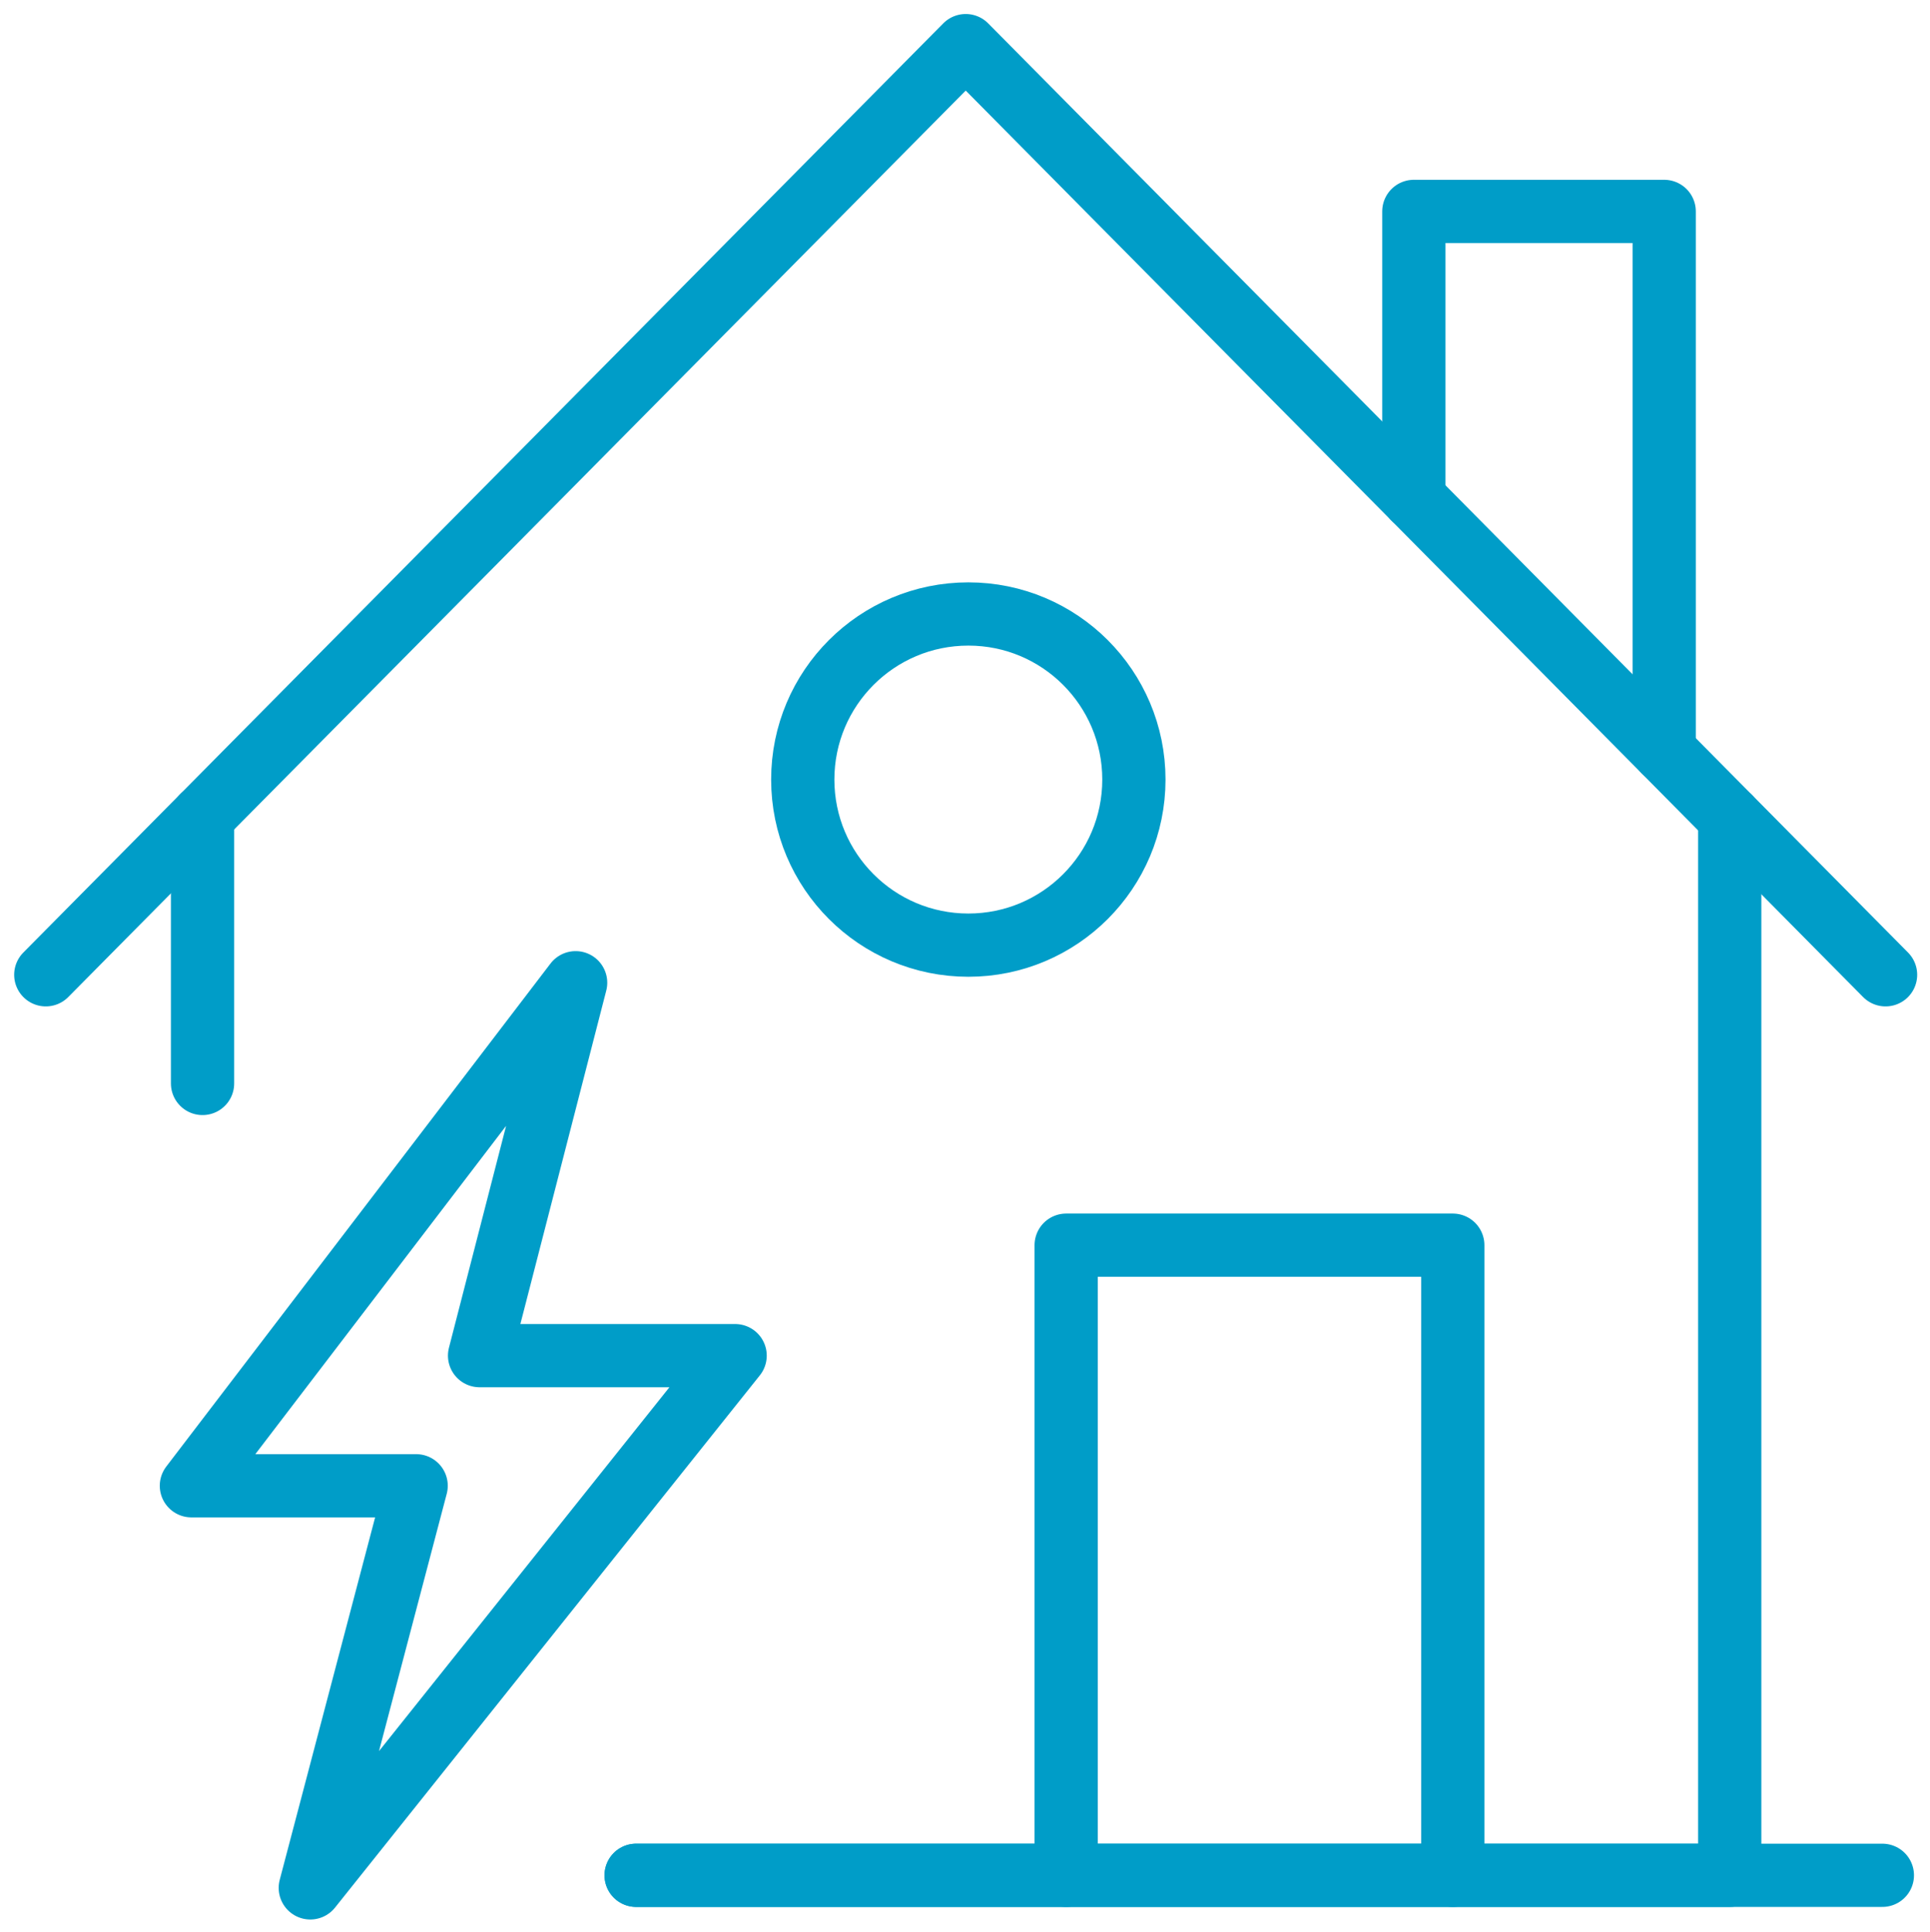
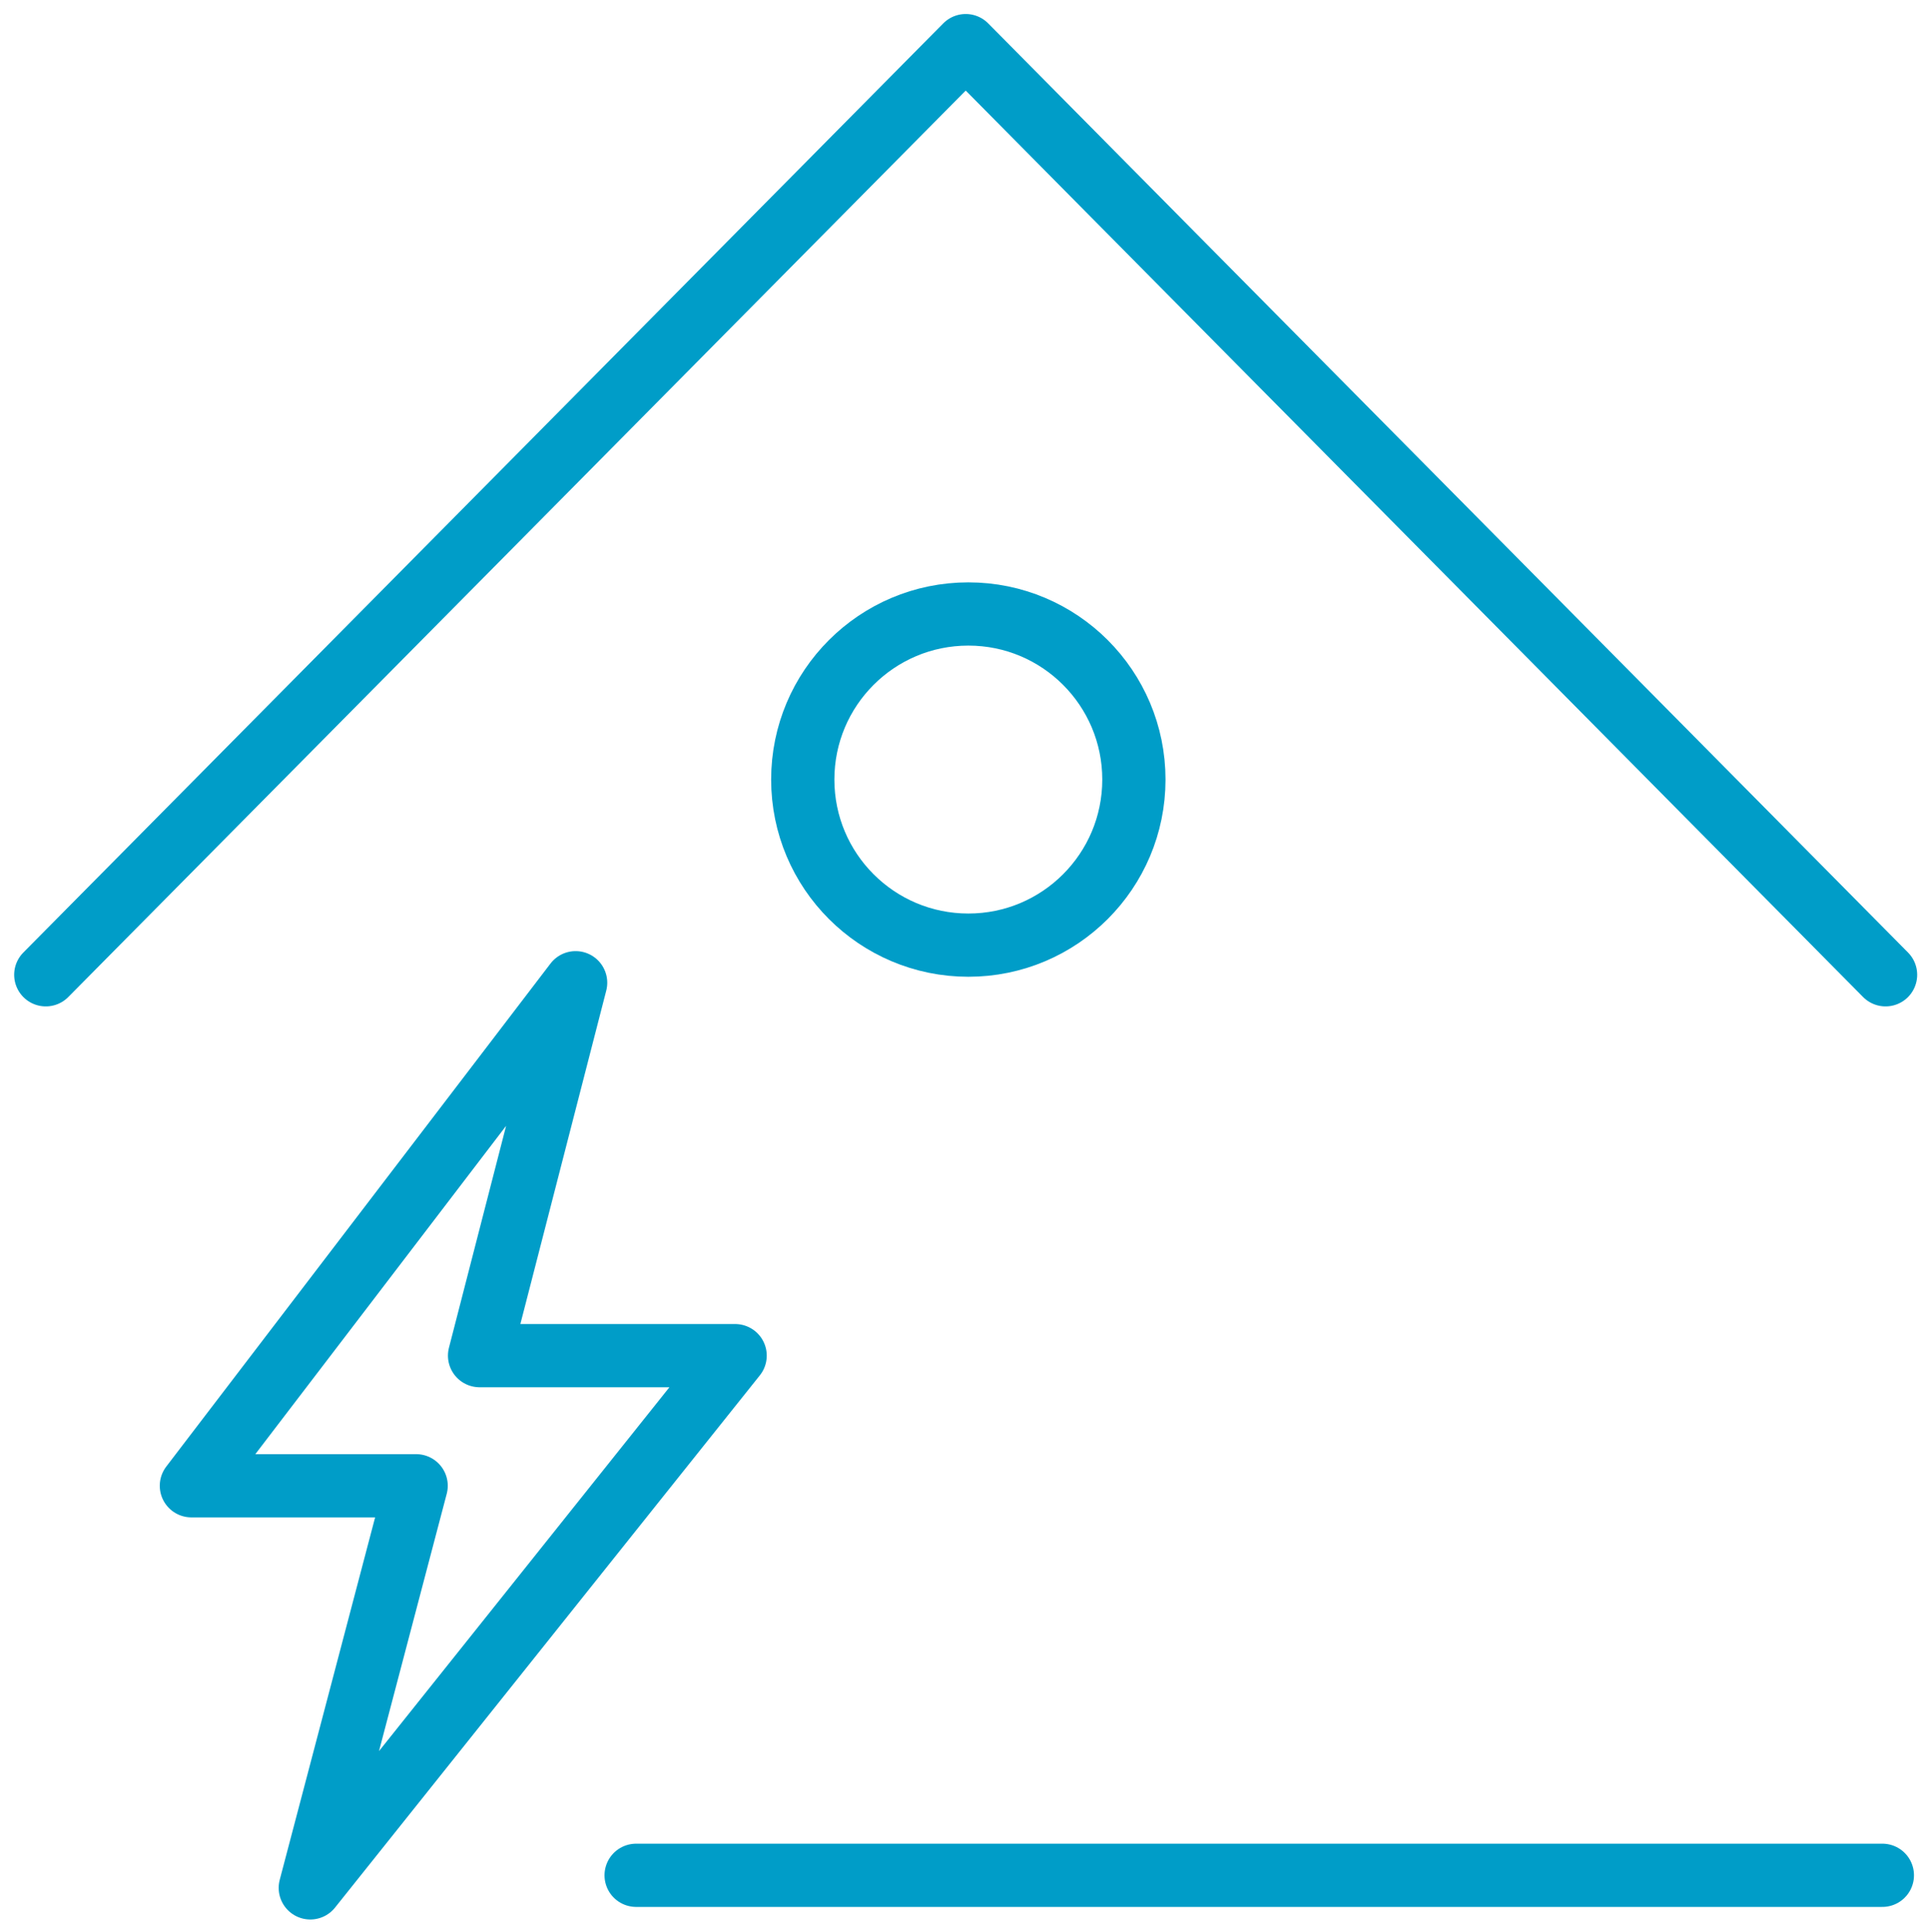
<svg xmlns="http://www.w3.org/2000/svg" width="100%" height="100%" viewBox="0 0 855 856" version="1.1" xml:space="preserve" style="fill-rule:evenodd;clip-rule:evenodd;stroke-linecap:round;stroke-linejoin:round;stroke-miterlimit:2;">
  <g transform="matrix(4.049,0,0,4.049,-5450.72,-823.614)">
-     <path d="M1368.35,321.974L1368.35,292.754" style="fill:none;stroke:#009dc8;stroke-width:6.92px;" />
-   </g>
+     </g>
  <g transform="matrix(4.049,0,0,4.049,-5450.72,-823.614)">
-     <path d="M1535.44,292.854L1535.44,408.624L1415.79,408.624" style="fill:none;stroke:#009dc8;stroke-width:6.92px;" />
-   </g>
+     </g>
  <g transform="matrix(4.049,0,0,4.049,-5450.72,-823.614)">
    <path d="M1552.49,310.082L1451.85,208.405L1351.2,310.082" style="fill:none;stroke:#009dc8;stroke-width:6.92px;" />
  </g>
  <g transform="matrix(4.049,0,0,4.049,-5450.72,-823.614)">
-     <path d="M1500.88,257.94L1500.88,226.546L1528.27,226.546L1528.27,285.61" style="fill:none;stroke:#009dc8;stroke-width:6.92px;" />
-   </g>
+     </g>
  <g transform="matrix(4.049,0,0,4.049,-5450.72,-823.614)">
-     <path d="M1462.84,408.623L1462.84,339.67L1505.14,339.67L1505.14,408.623" style="fill:none;stroke:#009dc8;stroke-width:6.92px;" />
-   </g>
+     </g>
  <g transform="matrix(4.049,0,0,4.049,-5450.72,-823.614)">
    <path d="M1470.25,288.718C1470.25,298.725 1462.14,306.838 1452.14,306.838C1442.13,306.838 1434.02,298.725 1434.02,288.718C1434.02,278.711 1442.13,270.599 1452.14,270.599C1462.14,270.599 1470.25,278.711 1470.25,288.718Z" style="fill:none;stroke:#009dc8;stroke-width:6.92px;" />
  </g>
  <g transform="matrix(4.049,0,0,4.049,-5450.72,-823.614)">
    <path d="M1552.14,408.624L1415.79,408.624" style="fill:none;stroke:#009dc8;stroke-width:6.92px;" />
  </g>
  <g transform="matrix(4.049,0,0,4.049,-5450.72,-823.614)">
    <path d="M1409.17,310.951L1367.13,365.998L1391.72,365.998L1380.14,410L1426.62,351.757L1398.66,351.757L1409.17,310.951Z" style="fill:none;stroke:#009dc8;stroke-width:6.92px;" />
  </g>
</svg>